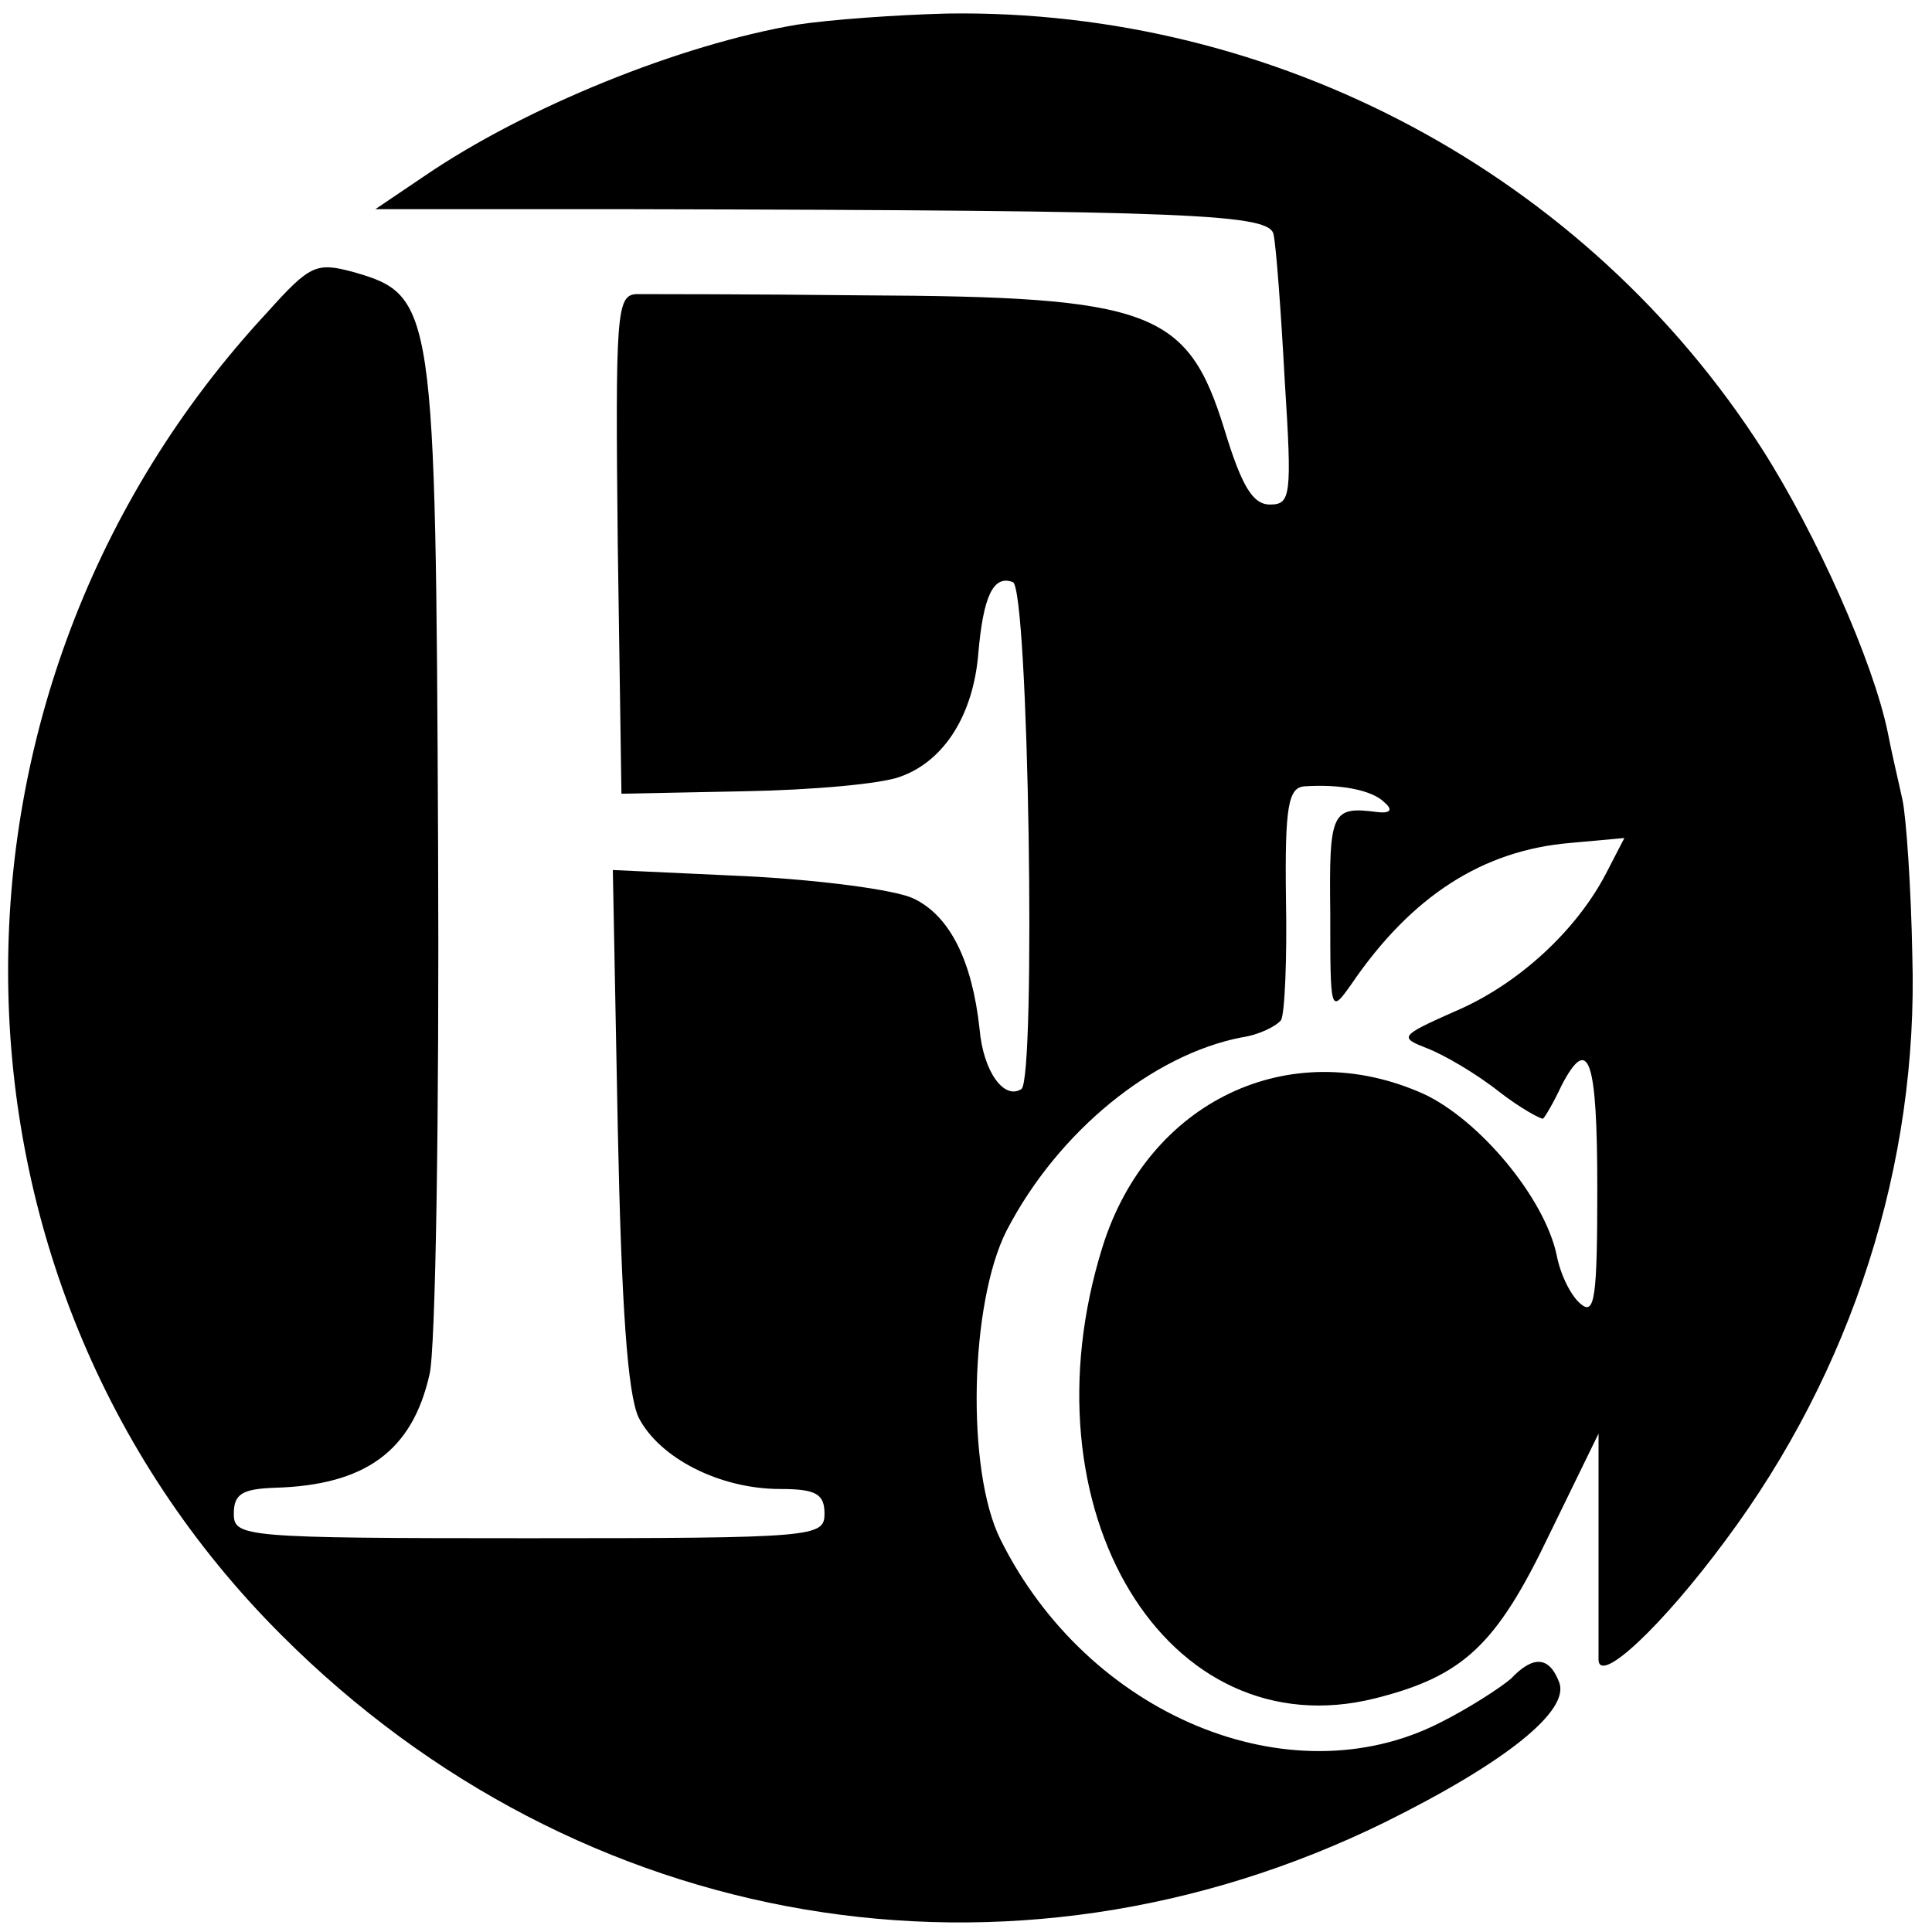
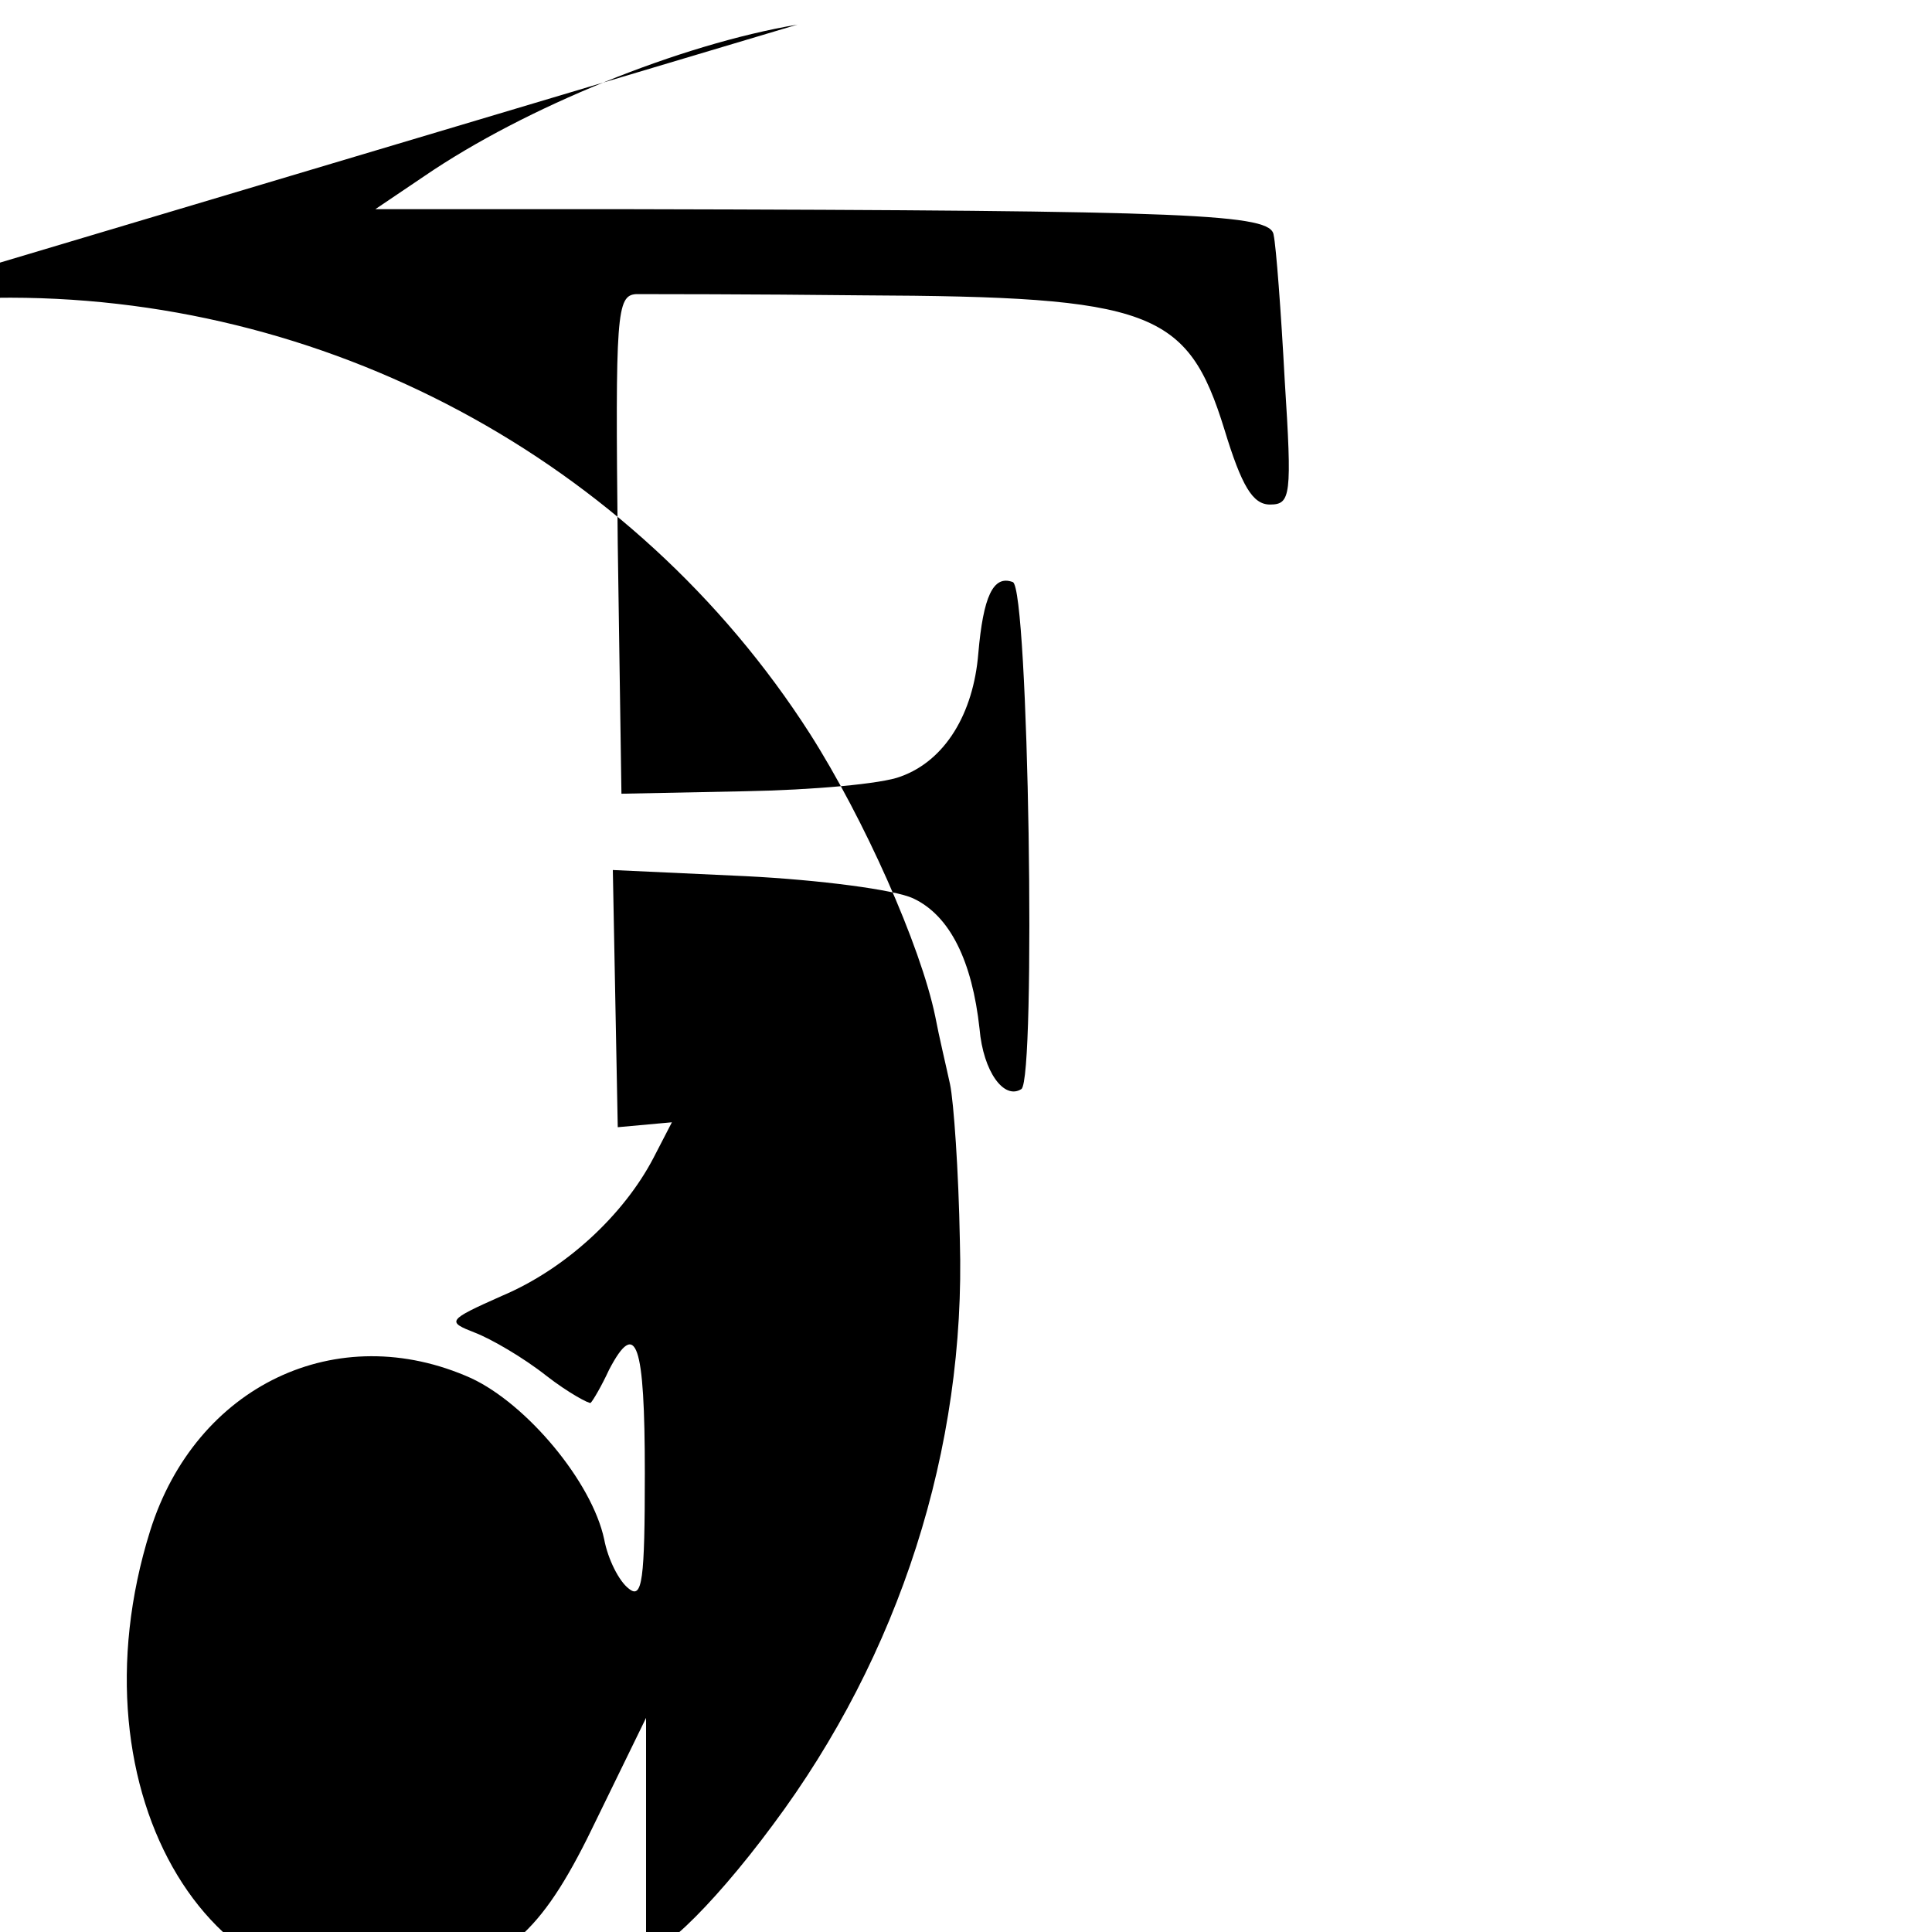
<svg xmlns="http://www.w3.org/2000/svg" version="1.0" width="157pt" height="157pt" viewBox="0 0 157 157" preserveAspectRatio="xMidYMid meet">
  <g transform="translate(0,157) scale(0.1,-0.1)" fill="#000000" stroke="none">
-     <path d="M648 1550 c-95 -16 -221 -67 -303 -123 l-40 -27 210 0 c459 -1 518 -4 520 -21 2 -9 6 -62 9 -118 6 -94 5 -101 -12 -101 -14 0 -23 15 -37 61 -30 97 -59 108 -294 109 -91 1 -174 1 -184 1 -16 -1 -17 -16 -15 -203 l3 -203 100 2 c55 1 112 6 127 12 36 13 59 51 63 100 4 46 12 64 28 58 13 -4 19 -404 7 -412 -14 -9 -31 14 -34 49 -6 55 -24 92 -54 106 -15 7 -76 15 -136 18 l-108 5 4 -209 c3 -146 8 -217 17 -236 17 -33 66 -58 115 -58 29 0 36 -4 36 -20 0 -19 -7 -20 -240 -20 -233 0 -240 1 -240 20 0 16 7 20 33 21 74 2 112 30 126 92 5 19 8 212 7 429 -2 440 -3 448 -69 467 -30 8 -35 6 -70 -33 -285 -307 -280 -784 12 -1075 242 -242 592 -301 896 -152 99 49 151 91 142 114 -8 21 -21 22 -39 3 -8 -7 -34 -24 -58 -36 -122 -62 -286 6 -357 149 -28 56 -25 192 5 251 42 81 119 143 191 157 14 2 28 9 32 14 3 5 5 50 4 99 -1 75 2 90 15 91 29 2 55 -3 65 -13 7 -6 5 -9 -5 -8 -38 5 -40 1 -39 -82 0 -81 0 -82 17 -58 49 72 107 109 178 115 l44 4 -15 -29 c-24 -46 -71 -90 -123 -112 -45 -20 -45 -21 -22 -30 13 -5 39 -20 58 -35 18 -14 35 -23 36 -22 2 2 9 14 15 27 22 42 29 22 29 -84 0 -87 -2 -103 -13 -94 -8 6 -17 24 -20 40 -10 47 -63 110 -108 131 -109 49 -224 -6 -261 -124 -67 -214 52 -410 222 -367 71 18 98 43 141 133 l40 82 0 -85 c0 -47 0 -91 0 -99 1 -20 52 28 103 97 103 138 157 306 152 475 -1 56 -5 113 -8 127 -3 14 -9 39 -12 55 -12 58 -58 161 -102 230 -143 223 -395 358 -662 354 -41 -1 -96 -5 -122 -9z" />
+     <path d="M648 1550 c-95 -16 -221 -67 -303 -123 l-40 -27 210 0 c459 -1 518 -4 520 -21 2 -9 6 -62 9 -118 6 -94 5 -101 -12 -101 -14 0 -23 15 -37 61 -30 97 -59 108 -294 109 -91 1 -174 1 -184 1 -16 -1 -17 -16 -15 -203 l3 -203 100 2 c55 1 112 6 127 12 36 13 59 51 63 100 4 46 12 64 28 58 13 -4 19 -404 7 -412 -14 -9 -31 14 -34 49 -6 55 -24 92 -54 106 -15 7 -76 15 -136 18 l-108 5 4 -209 l44 4 -15 -29 c-24 -46 -71 -90 -123 -112 -45 -20 -45 -21 -22 -30 13 -5 39 -20 58 -35 18 -14 35 -23 36 -22 2 2 9 14 15 27 22 42 29 22 29 -84 0 -87 -2 -103 -13 -94 -8 6 -17 24 -20 40 -10 47 -63 110 -108 131 -109 49 -224 -6 -261 -124 -67 -214 52 -410 222 -367 71 18 98 43 141 133 l40 82 0 -85 c0 -47 0 -91 0 -99 1 -20 52 28 103 97 103 138 157 306 152 475 -1 56 -5 113 -8 127 -3 14 -9 39 -12 55 -12 58 -58 161 -102 230 -143 223 -395 358 -662 354 -41 -1 -96 -5 -122 -9z" />
  </g>
</svg>